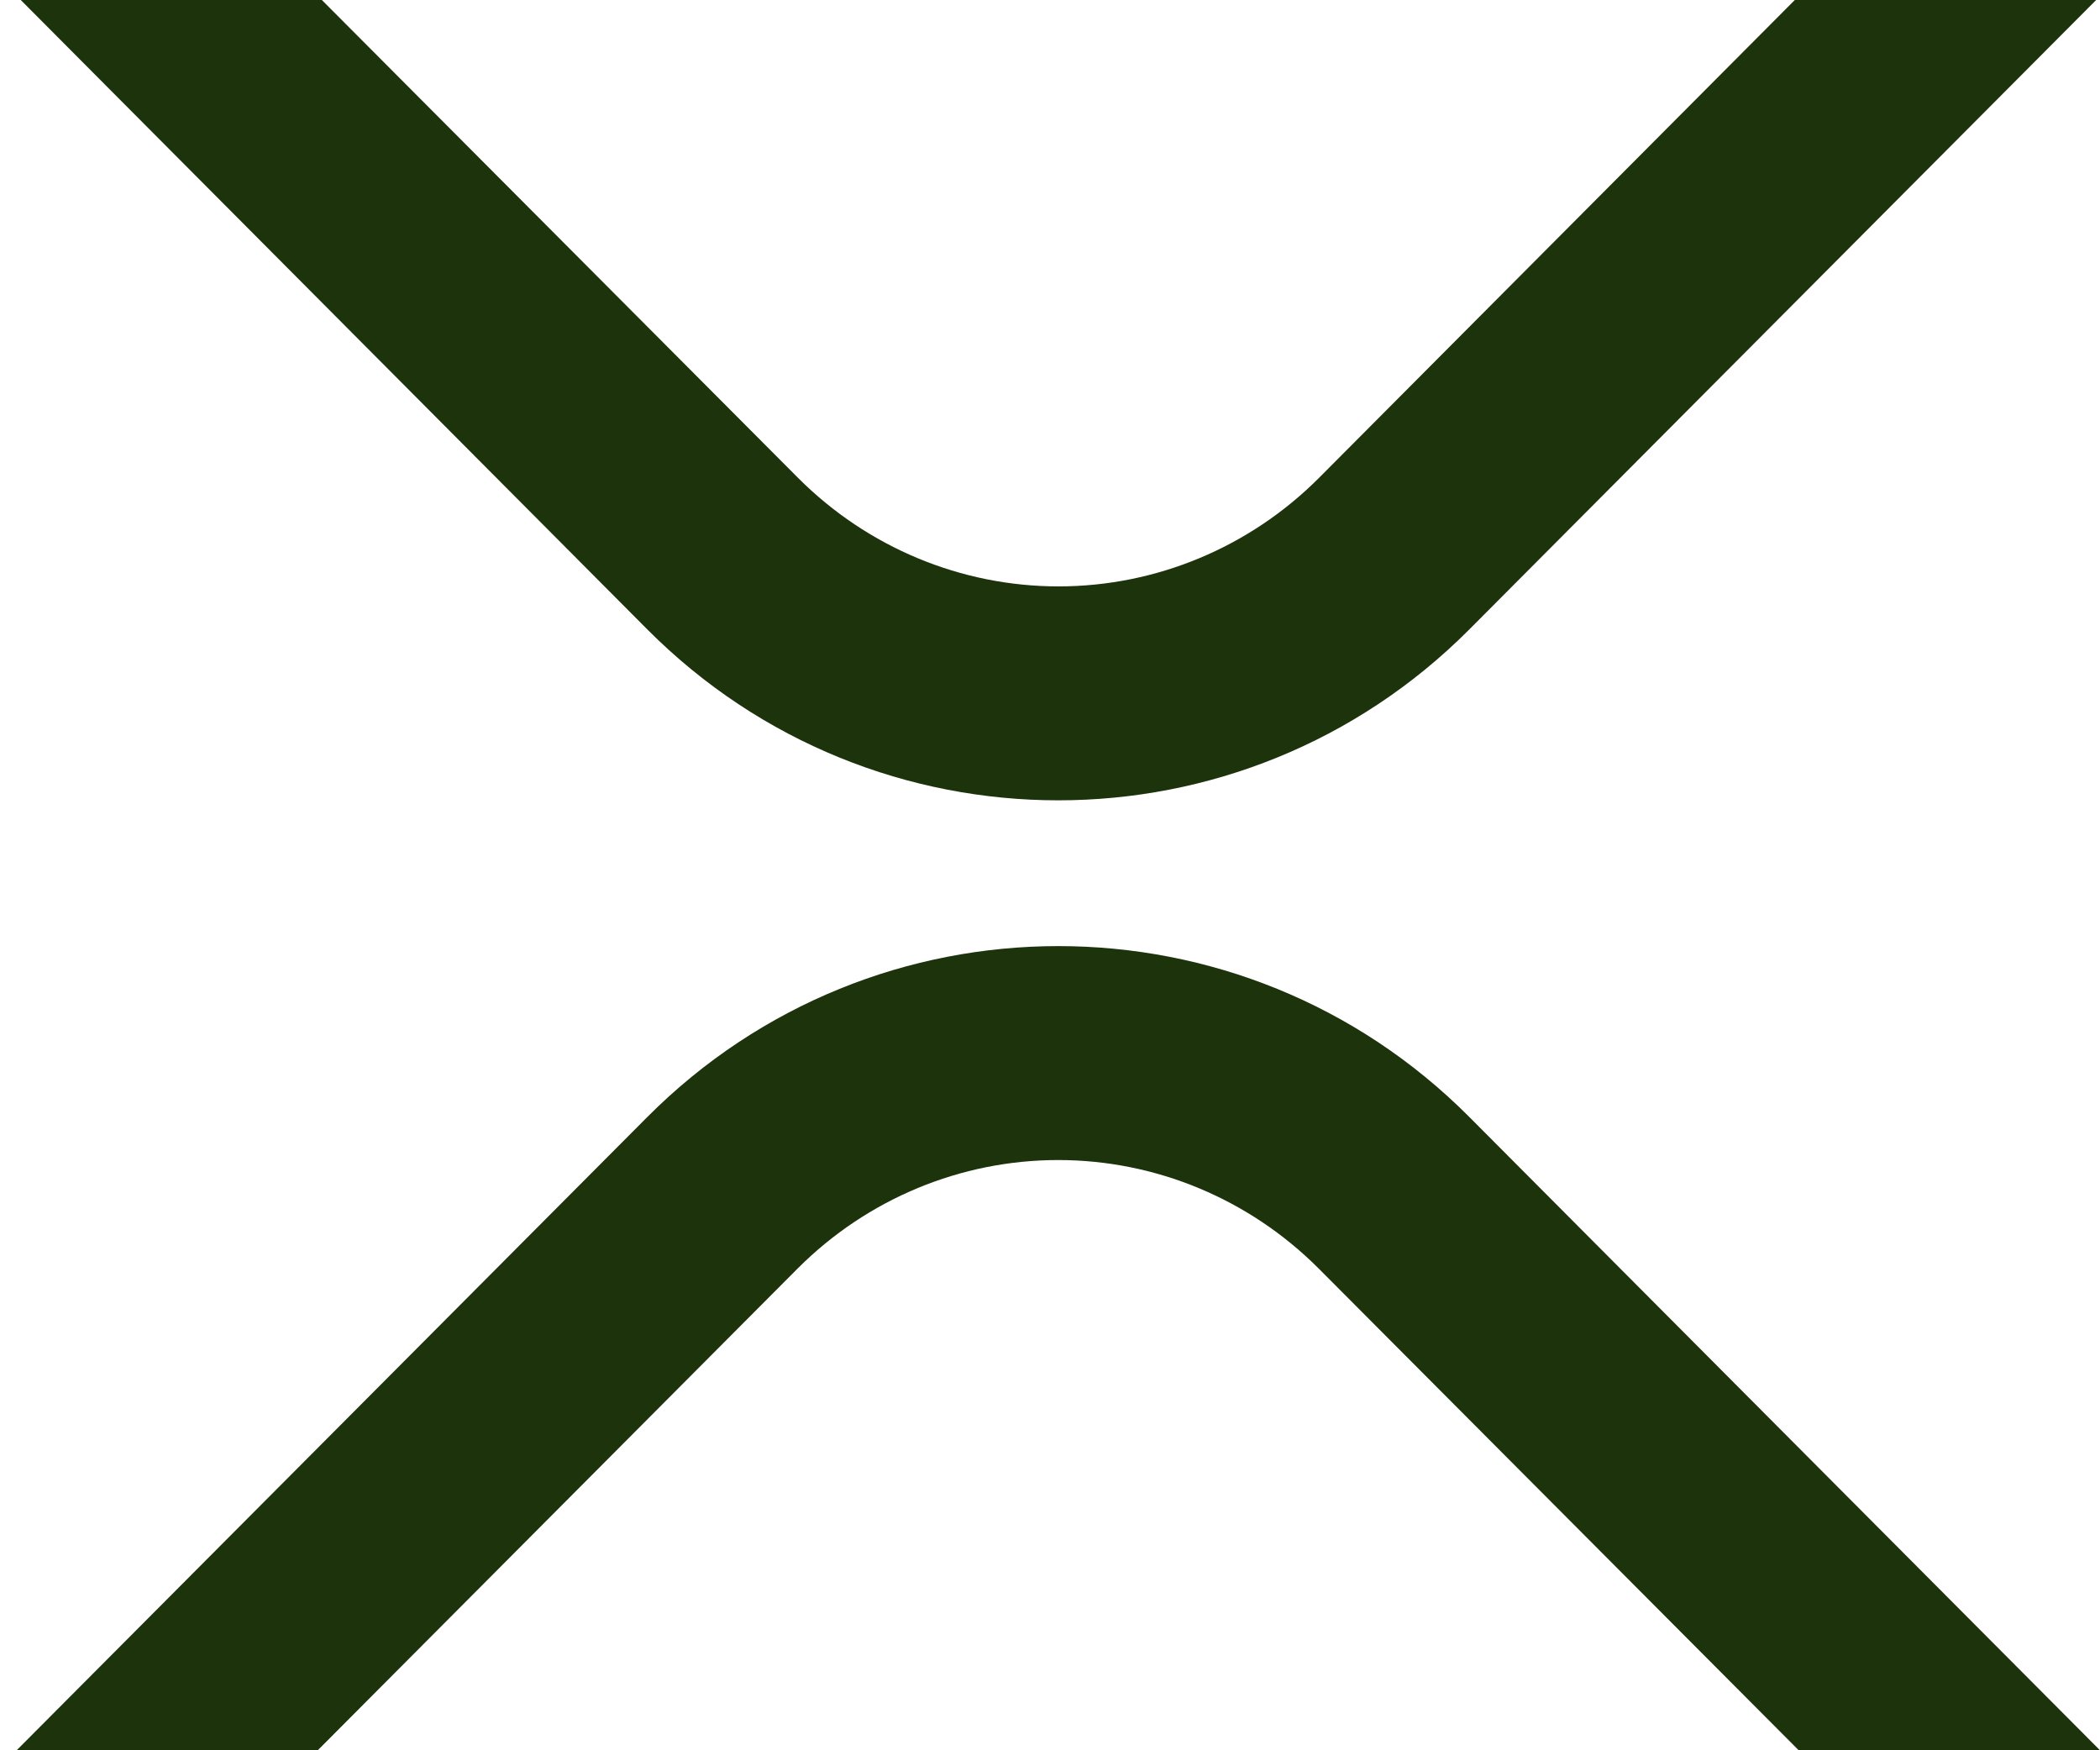
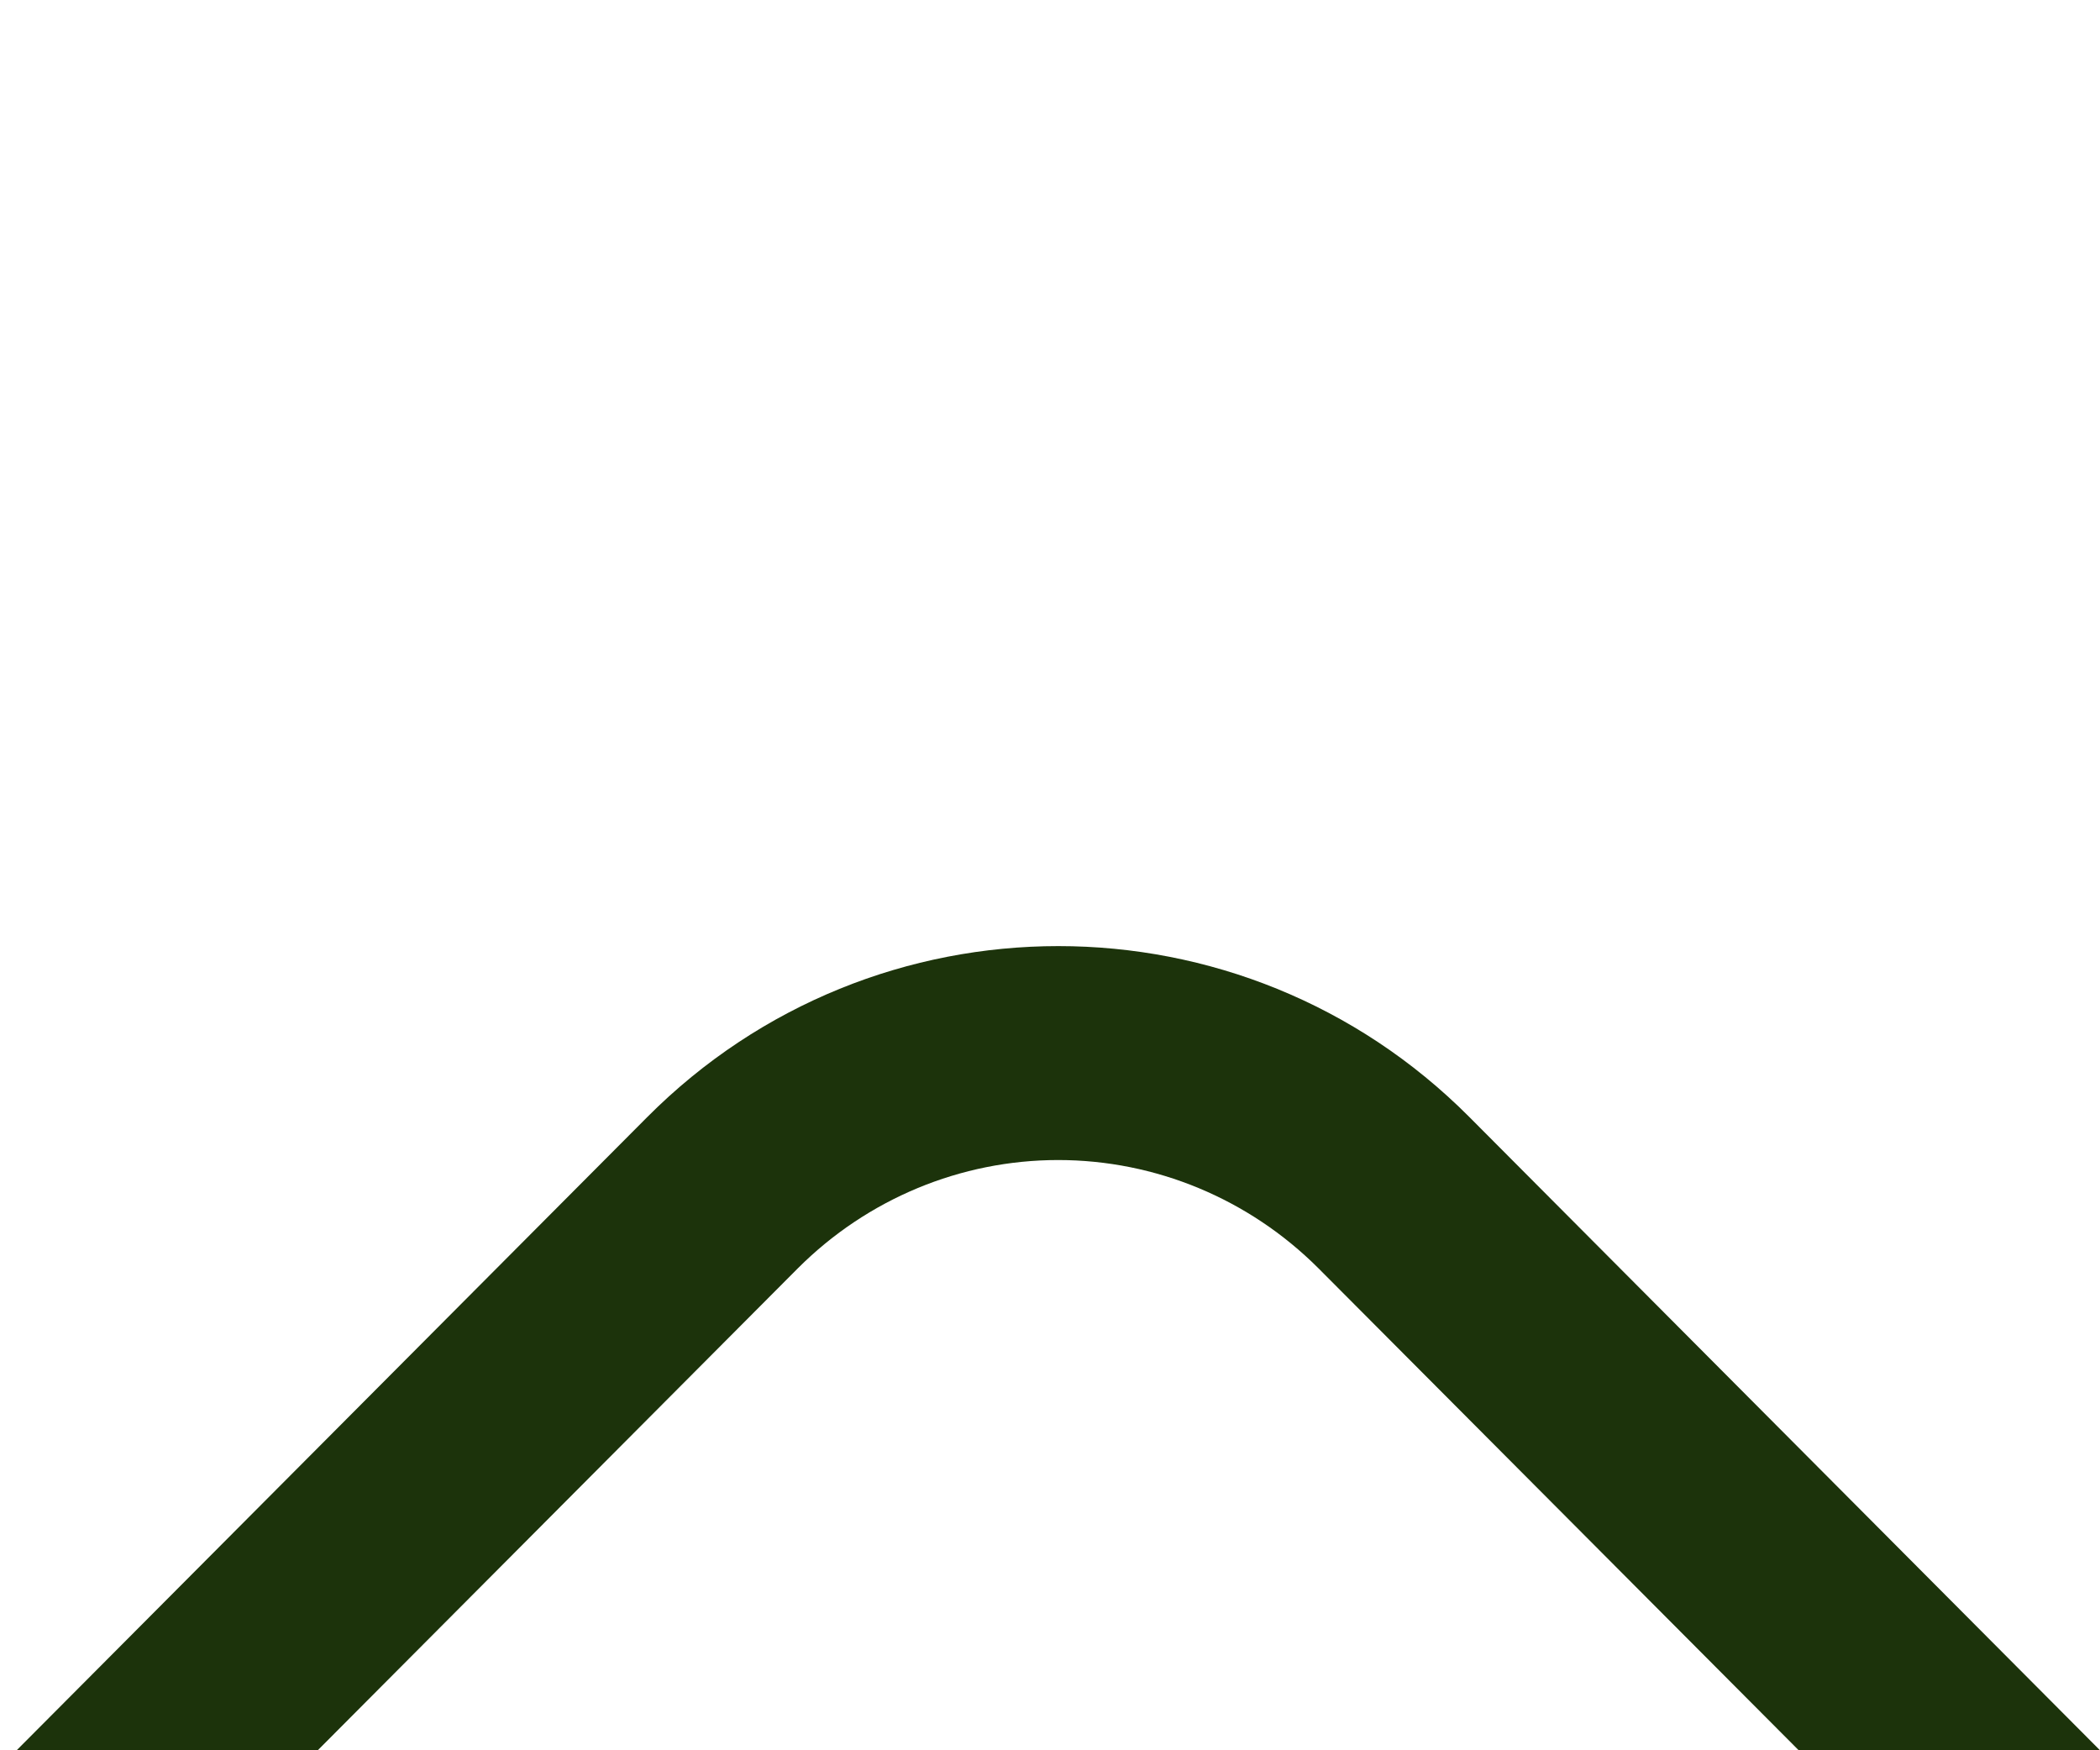
<svg xmlns="http://www.w3.org/2000/svg" width="42" height="35" viewBox="0 0 42 35" fill="none">
  <g clip-path="url(#clip0_3082_2991)">
-     <path d="M6.437 0L0.415 0L12.947 12.587C17.486 17.143 24.844 17.143 29.386 12.587L41.923 0L35.896 0L26.375 9.561C24.988 10.948 23.118 11.726 21.17 11.726C19.222 11.726 17.353 10.948 15.966 9.561L6.437 0Z" fill="#1C330B" />
    <path d="M35.974 35H42L29.386 22.336C24.848 17.78 17.489 17.78 12.947 22.336L0.333 35H6.355L15.958 25.361C17.346 23.974 19.215 23.197 21.163 23.197C23.111 23.197 24.98 23.974 26.368 25.361L35.974 35Z" fill="#1C330B" />
  </g>
  <defs>
    <clipPath id="clip0_3082_2991">
      <rect width="41.667" height="35" fill="white" transform="matrix(-1 0 0 1 42 0)" />
    </clipPath>
  </defs>
</svg>